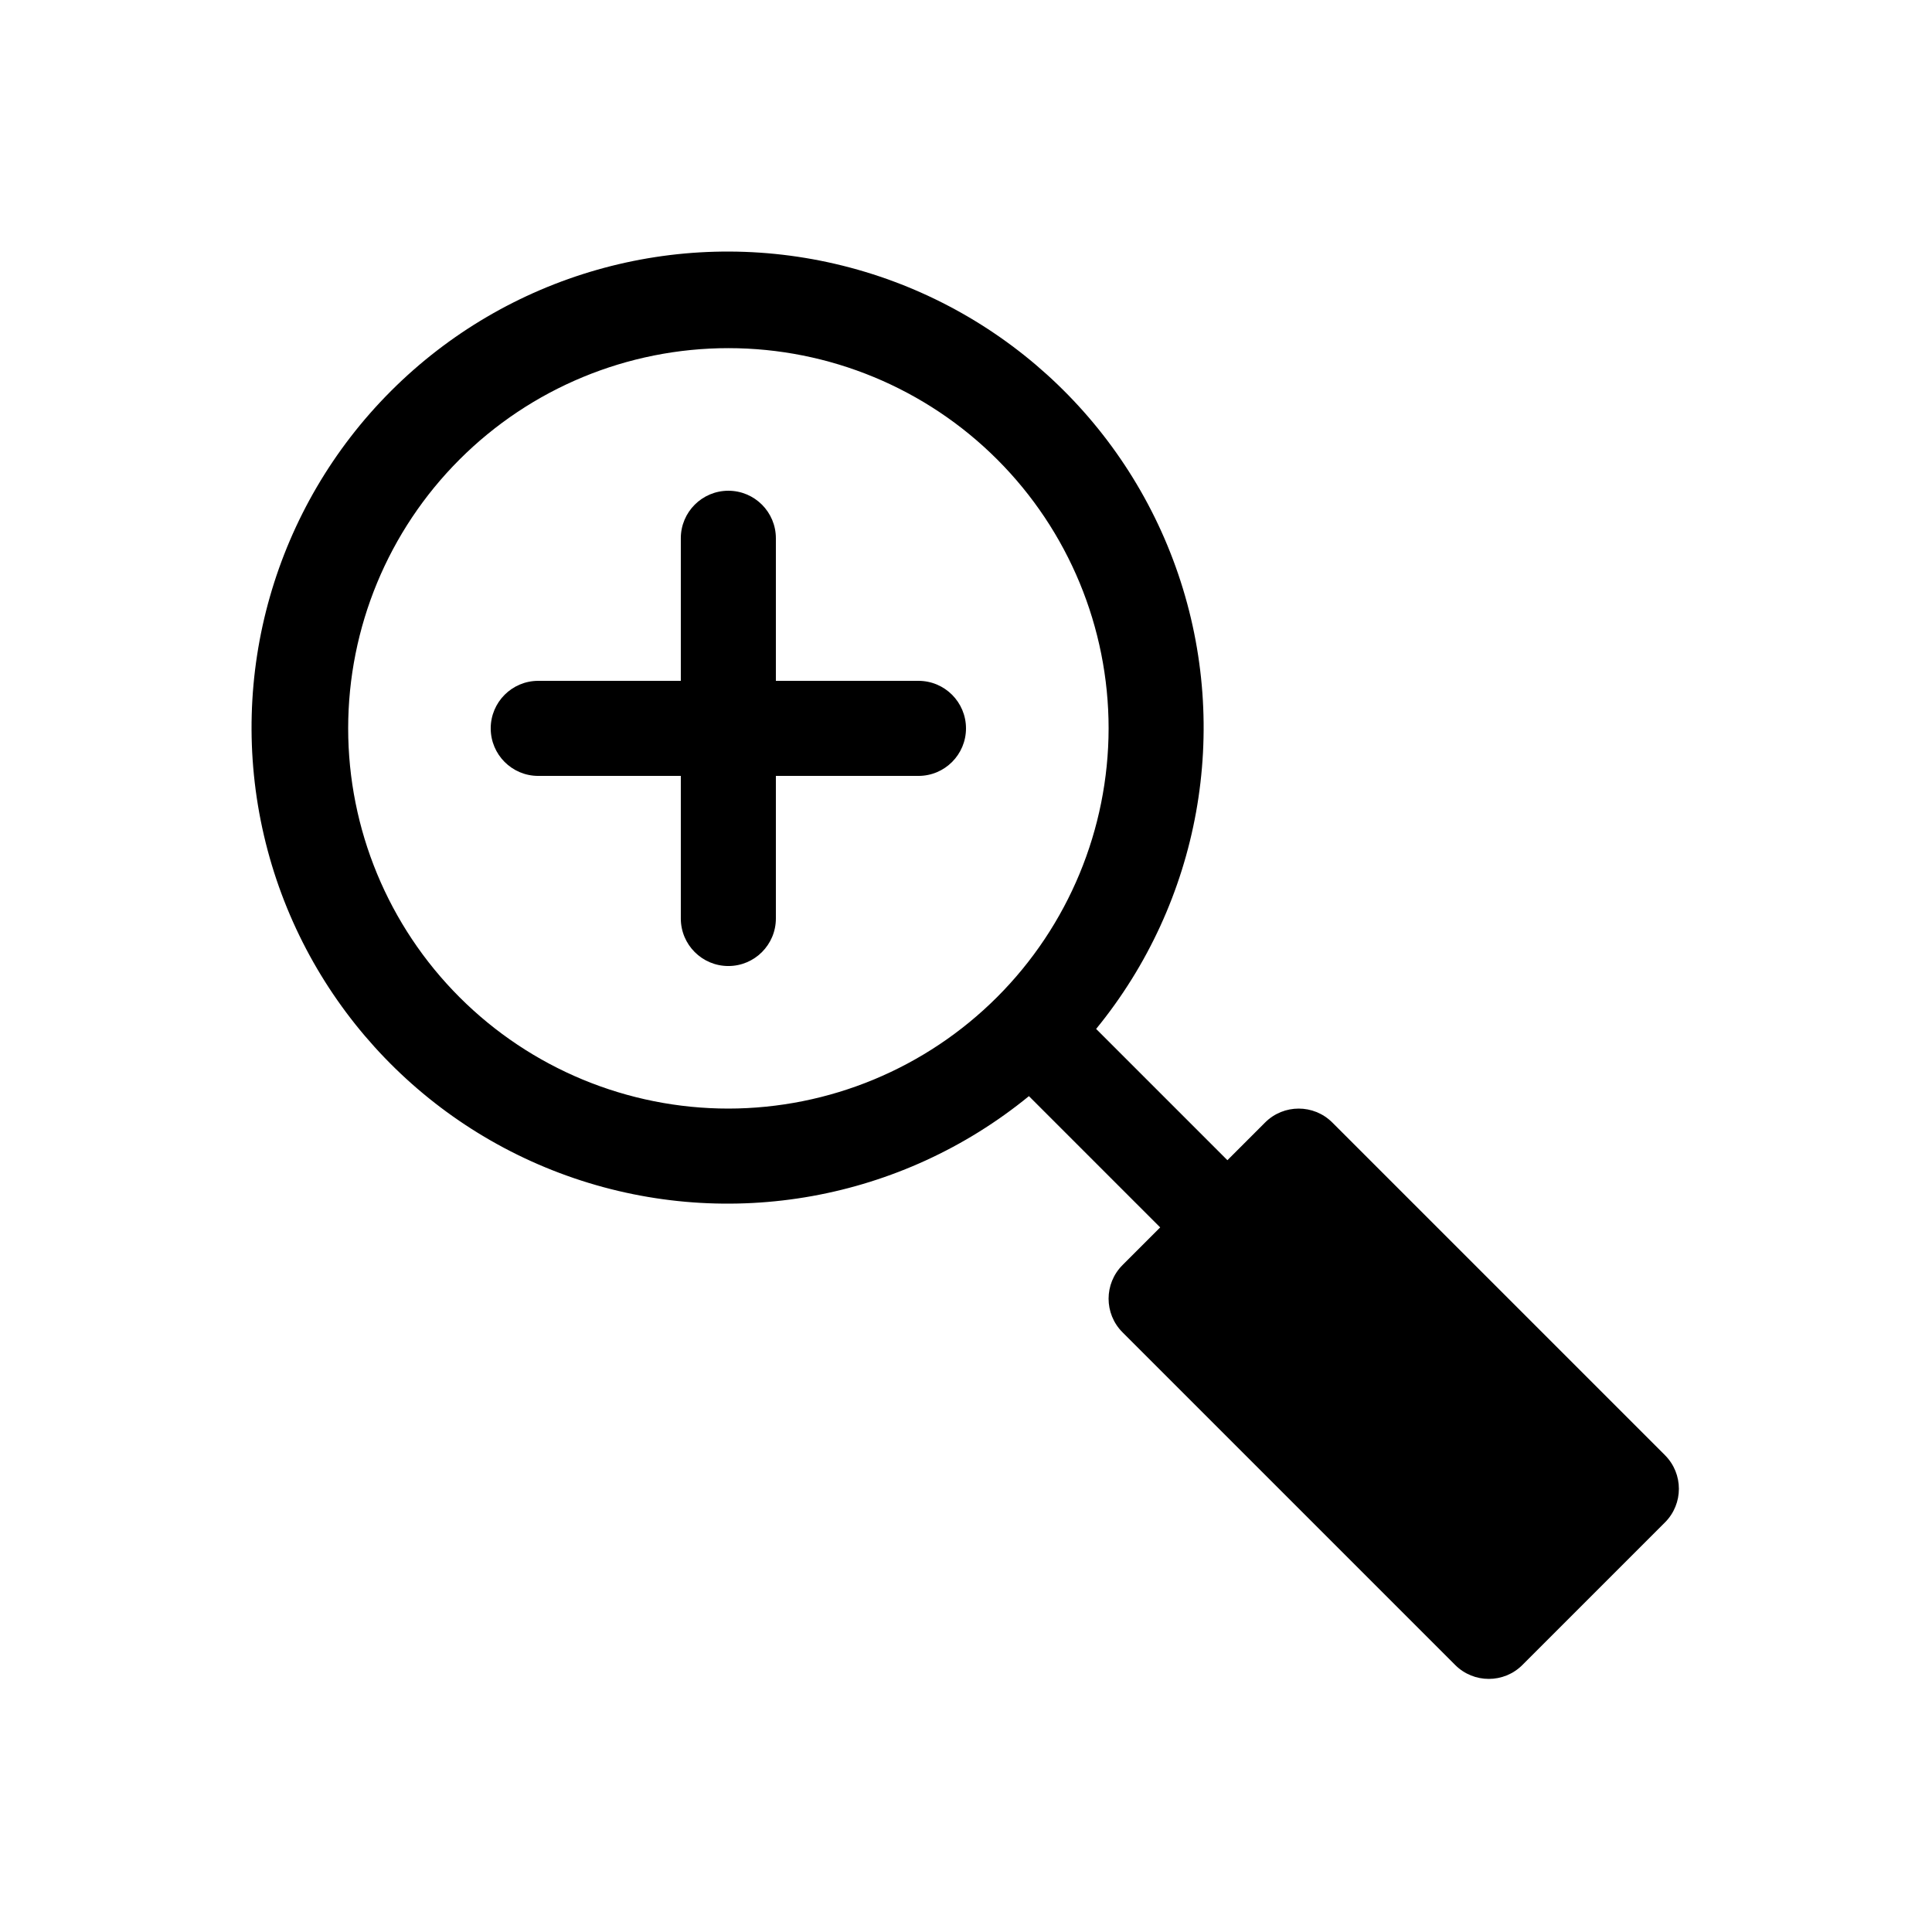
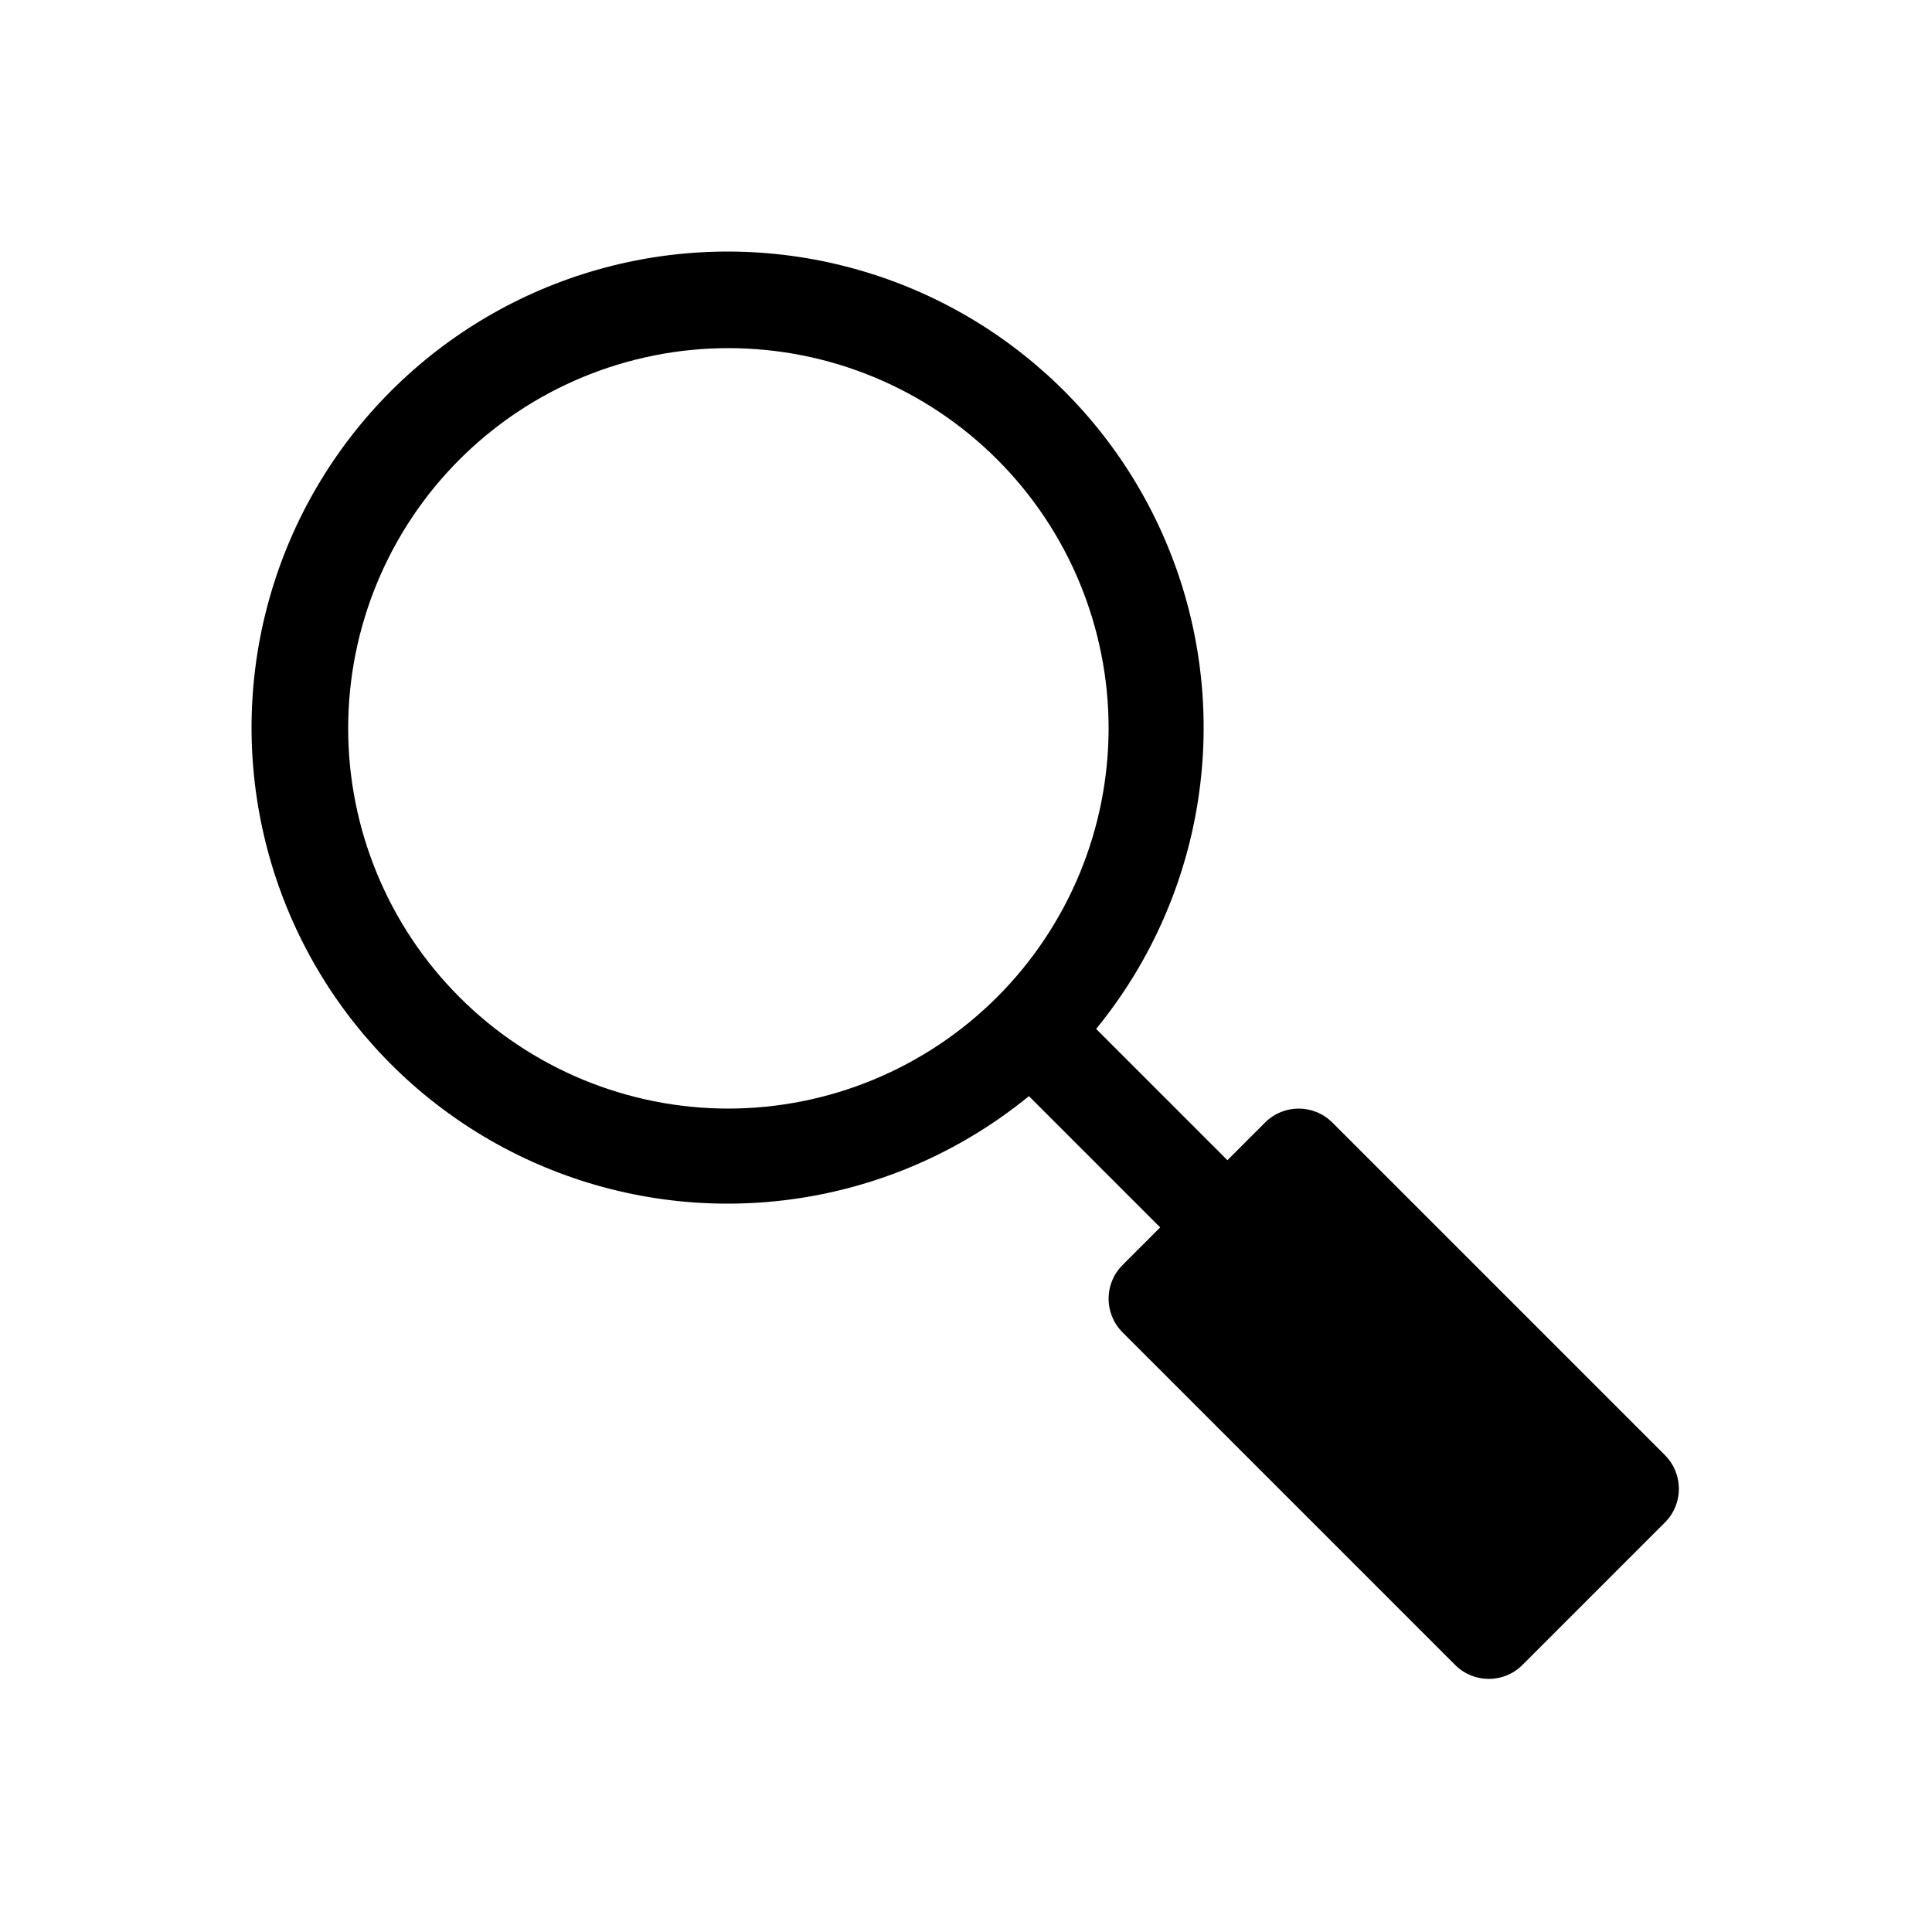
<svg xmlns="http://www.w3.org/2000/svg" fill="#000000" width="800px" height="800px" version="1.1" viewBox="144 144 512 512">
  <g>
    <path d="m585.24 529.64-88.168-88.168v0.004c-4.918-4.918-12.891-4.918-17.809 0l-9.988 9.988-34.789-34.789c27.582-33.734 35.801-79.309 21.746-120.55-14.055-41.242-48.398-72.312-90.836-82.18-42.441-9.867-86.969 2.863-117.78 33.672-30.809 30.809-43.539 75.336-33.672 117.78 9.867 42.438 40.938 76.781 82.18 90.836 41.242 14.055 86.816 5.836 120.55-21.746l34.785 34.789-9.988 9.988h0.004c-4.918 4.918-4.918 12.891 0 17.809l88.168 88.168h-0.004c4.918 4.914 12.891 4.914 17.809 0l37.789-37.789c4.914-4.918 4.914-12.891 0-17.809zm-248.21-91.855c-26.727 0-52.355-10.617-71.25-29.512-18.898-18.898-29.512-44.527-29.512-71.25 0-26.727 10.613-52.355 29.512-71.25 18.895-18.898 44.523-29.512 71.25-29.512 26.723 0 52.352 10.613 71.25 29.512 18.895 18.895 29.512 44.523 29.512 71.25-0.031 26.715-10.656 52.324-29.547 71.215s-44.5 29.516-71.215 29.547z" />
-     <path d="m387.4 324.43h-37.785v-37.785c0-6.957-5.641-12.594-12.594-12.594-6.957 0-12.598 5.637-12.598 12.594v37.785h-37.785c-6.957 0-12.594 5.641-12.594 12.598 0 6.953 5.637 12.594 12.594 12.594h37.785v37.785c0 6.957 5.641 12.598 12.598 12.598 6.953 0 12.594-5.641 12.594-12.598v-37.785h37.785c6.957 0 12.598-5.641 12.598-12.594 0-6.957-5.641-12.598-12.598-12.598z" />
  </g>
</svg>